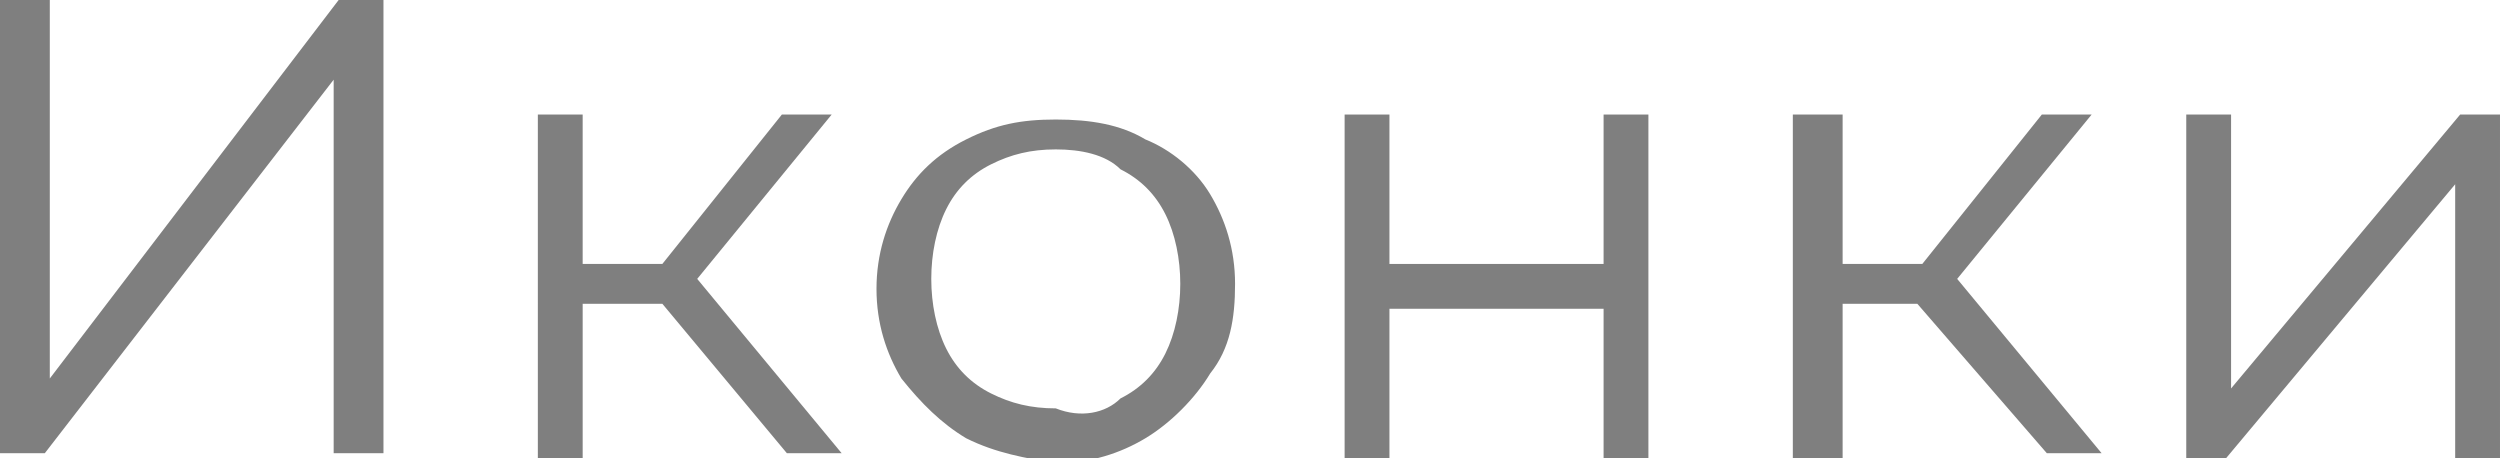
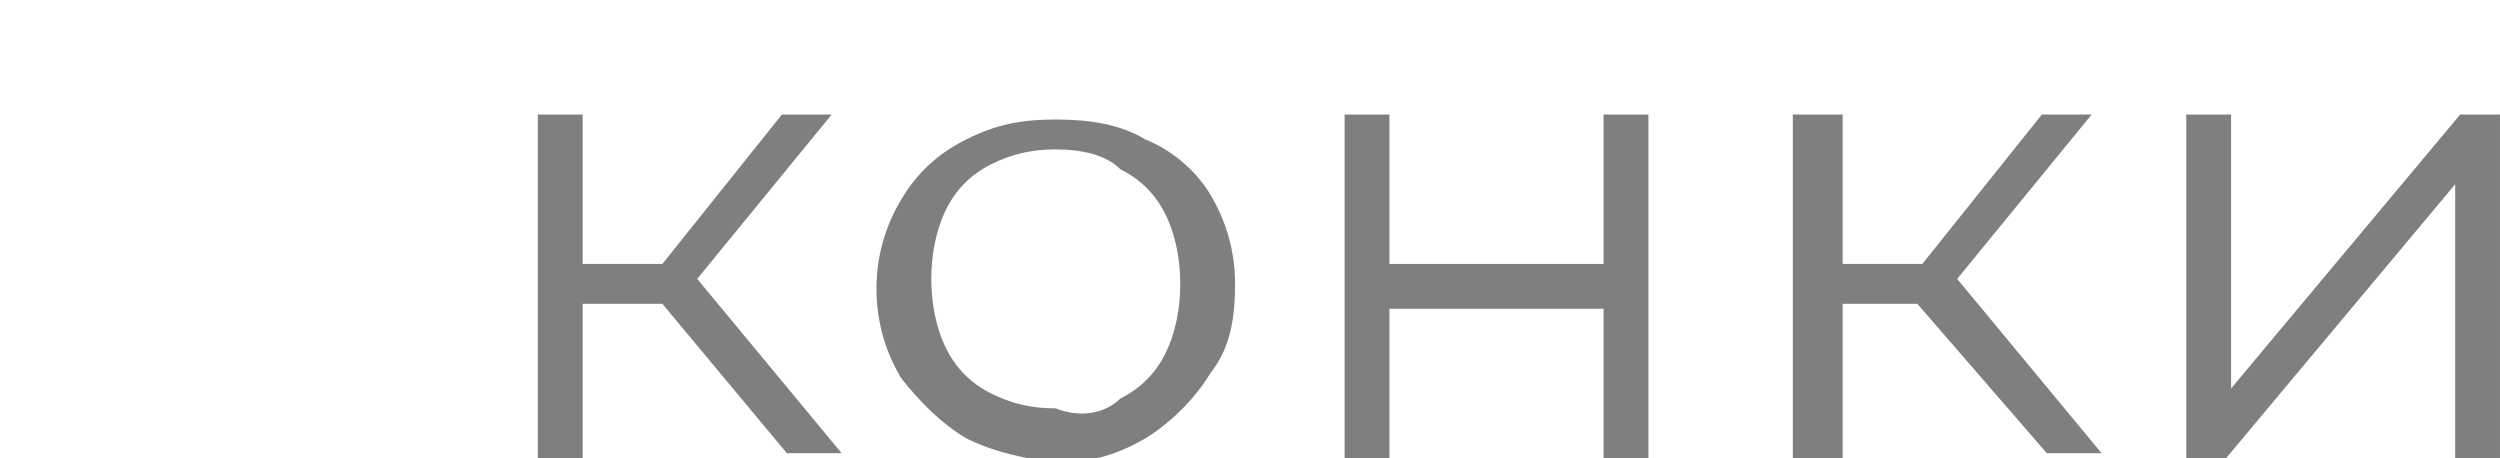
<svg xmlns="http://www.w3.org/2000/svg" id="Слой_1" x="0px" y="0px" viewBox="0 0 50.2 9.2" xml:space="preserve">
  <g opacity="0.5">
    <g>
-       <path d="M0,0h1v7.6L6.8,0h0.9v9.1h-1V1.6L0.9,9.1H0V0z" />
      <path d="M13.3,6.1h-1.6v3.1h-0.9V2.3h0.9v3h1.6l2.4-3h1L14,5.6l2.9,3.5h-1.1L13.3,6.1z" />
      <path d="M19.4,8.8c-0.5-0.3-0.9-0.7-1.3-1.2c-0.3-0.5-0.5-1.1-0.5-1.8c0-0.7,0.2-1.3,0.5-1.8c0.3-0.5,0.7-0.9,1.3-1.2 s1.1-0.4,1.8-0.4c0.7,0,1.3,0.1,1.8,0.4C23.5,3,24,3.4,24.3,3.9c0.3,0.5,0.5,1.1,0.5,1.8c0,0.7-0.1,1.3-0.5,1.8 C24,8,23.5,8.5,23,8.8c-0.5,0.3-1.1,0.5-1.8,0.5C20.6,9.2,20,9.1,19.4,8.8z M22.5,8c0.4-0.2,0.7-0.5,0.9-0.9 c0.2-0.4,0.3-0.9,0.3-1.4c0-0.5-0.1-1-0.3-1.4c-0.2-0.4-0.5-0.7-0.9-0.9C22.2,3.1,21.7,3,21.2,3c-0.5,0-0.9,0.1-1.3,0.3 c-0.4,0.2-0.7,0.5-0.9,0.9c-0.2,0.4-0.3,0.9-0.3,1.4c0,0.5,0.1,1,0.3,1.4s0.5,0.7,0.9,0.9c0.4,0.2,0.8,0.3,1.3,0.3 C21.7,8.4,22.2,8.3,22.5,8z" />
      <path d="M27,2.3h0.9v3h4.3v-3h0.9v6.9h-0.9v-3h-4.3v3H27V2.3z" />
      <path d="M38.5,6.1H37v3.1H36V2.3H37v3h1.6l2.4-3h1l-2.7,3.3l2.9,3.5h-1.1L38.5,6.1z" />
      <path d="M43.9,2.3h0.9v5.5l4.6-5.5h0.8v6.9h-0.9V3.7l-4.6,5.5h-0.8V2.3z" />
    </g>
  </g>
</svg>